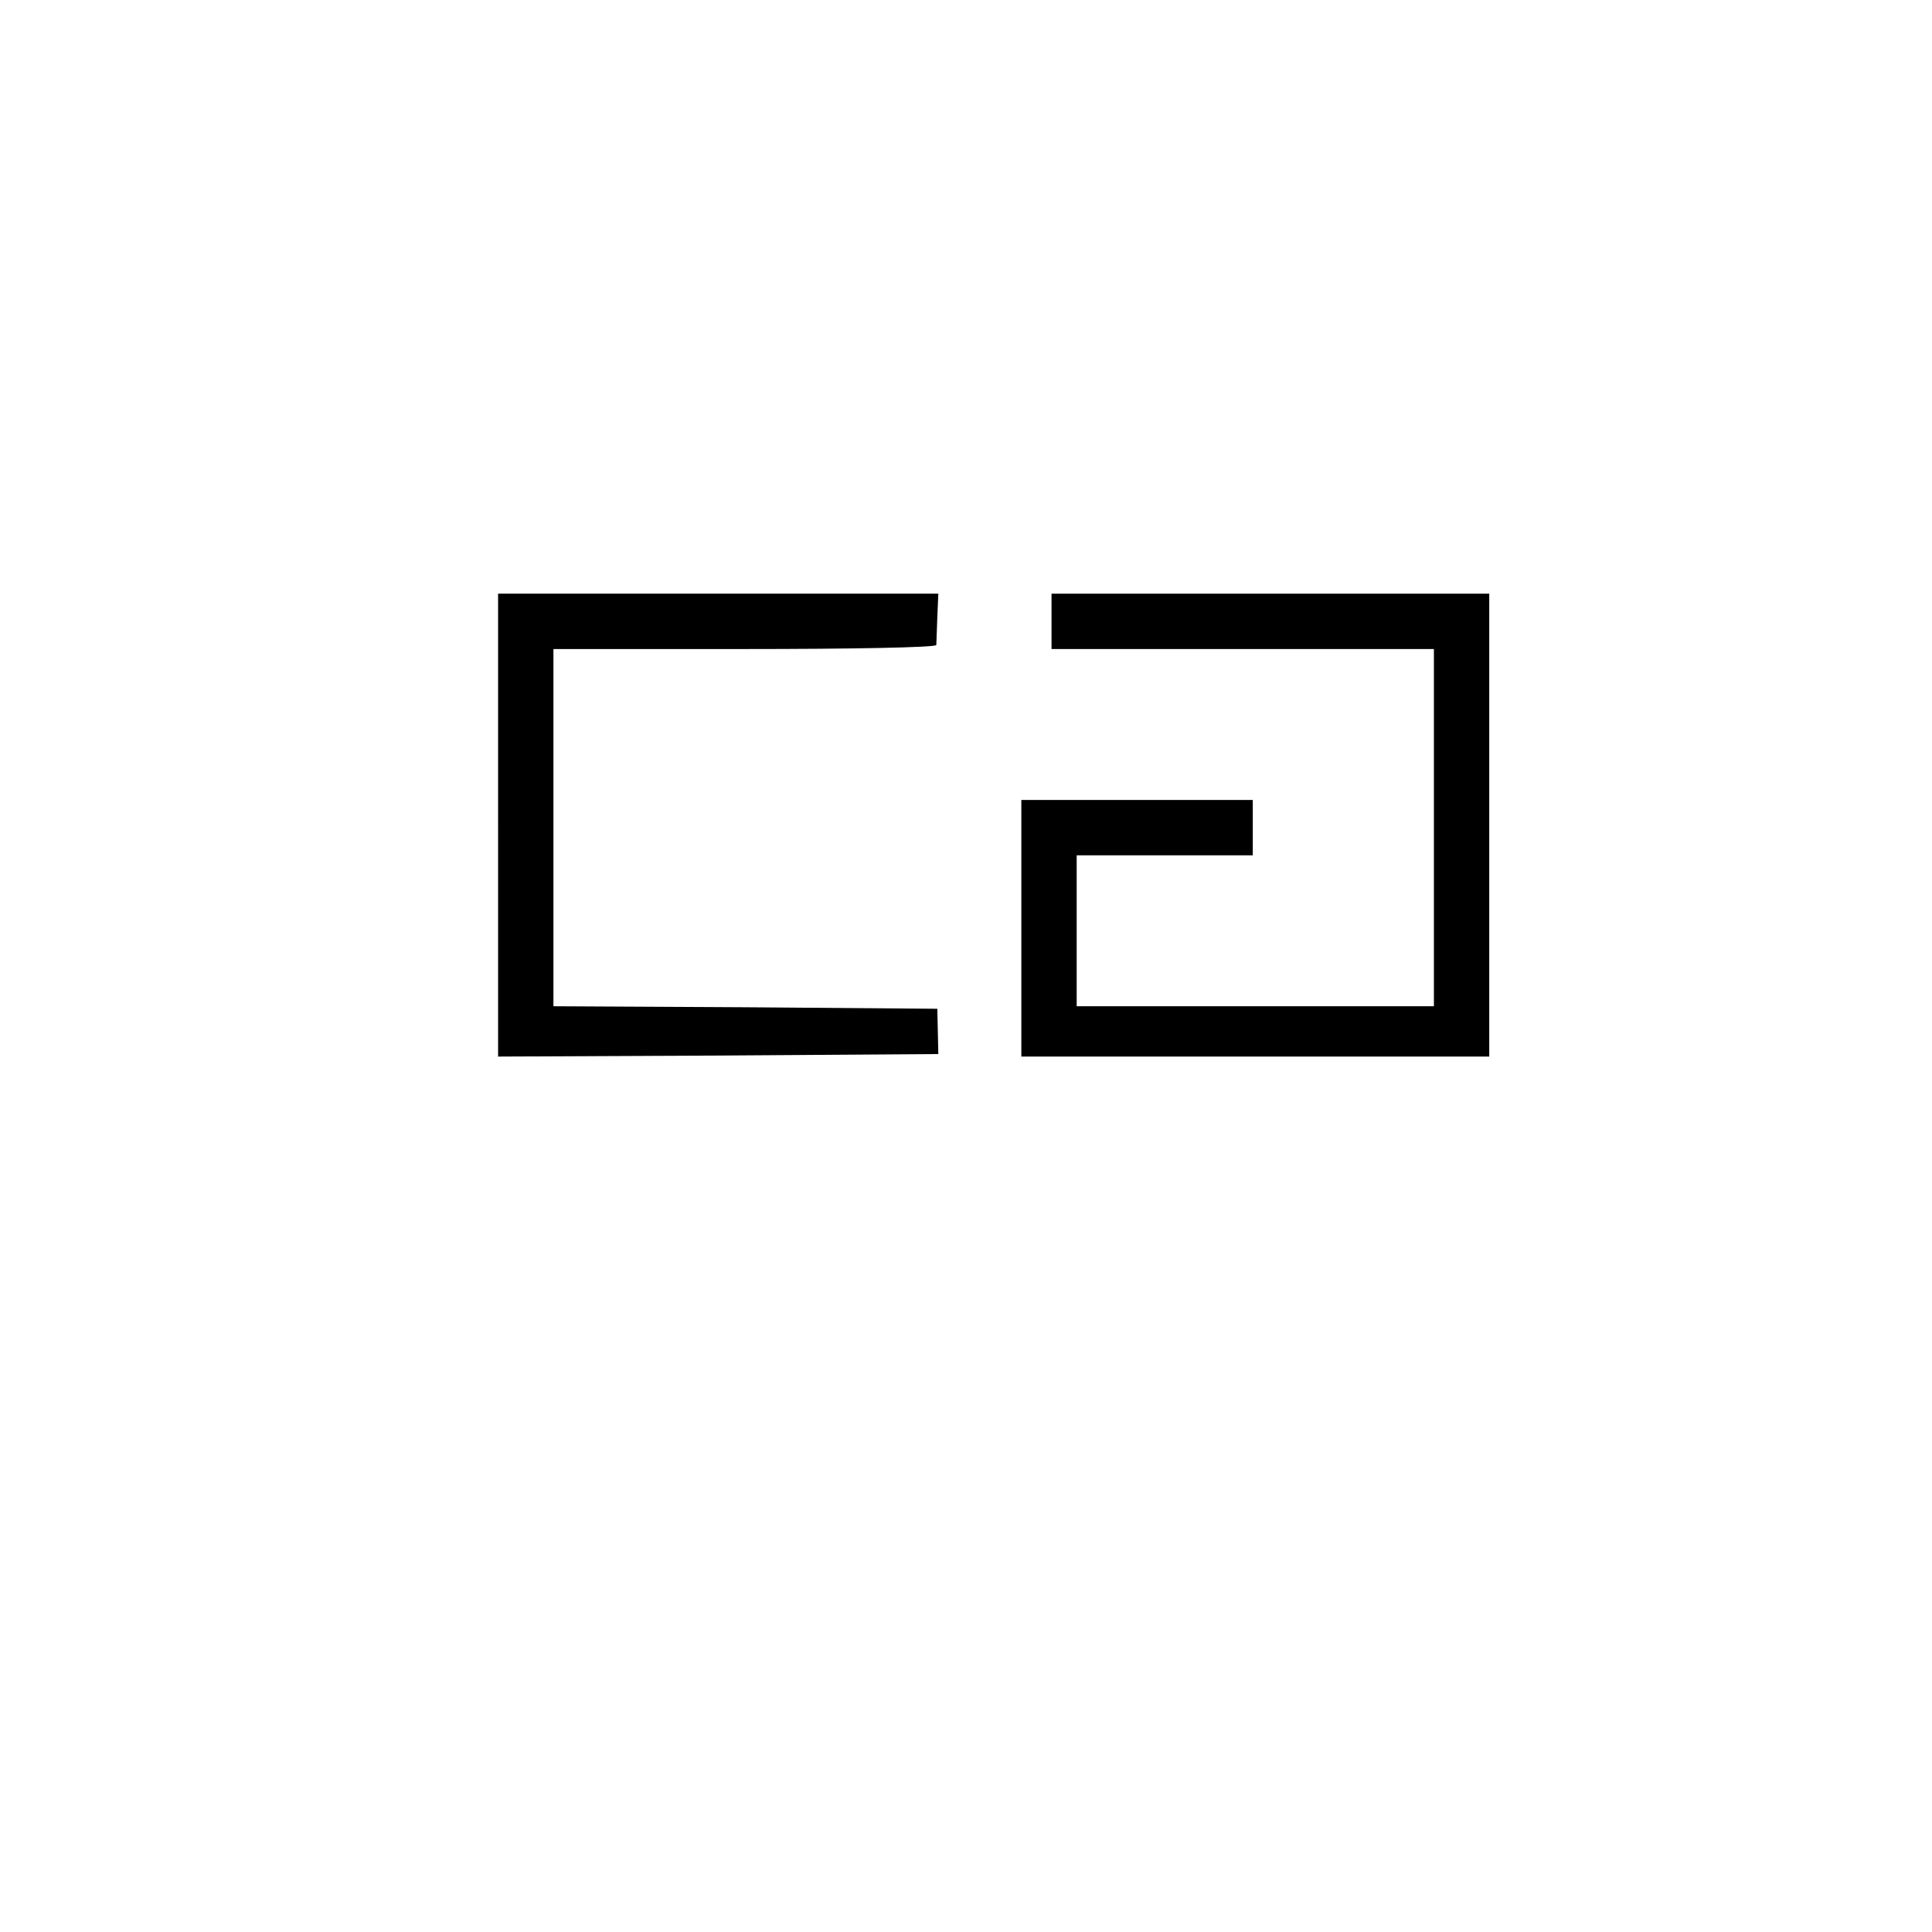
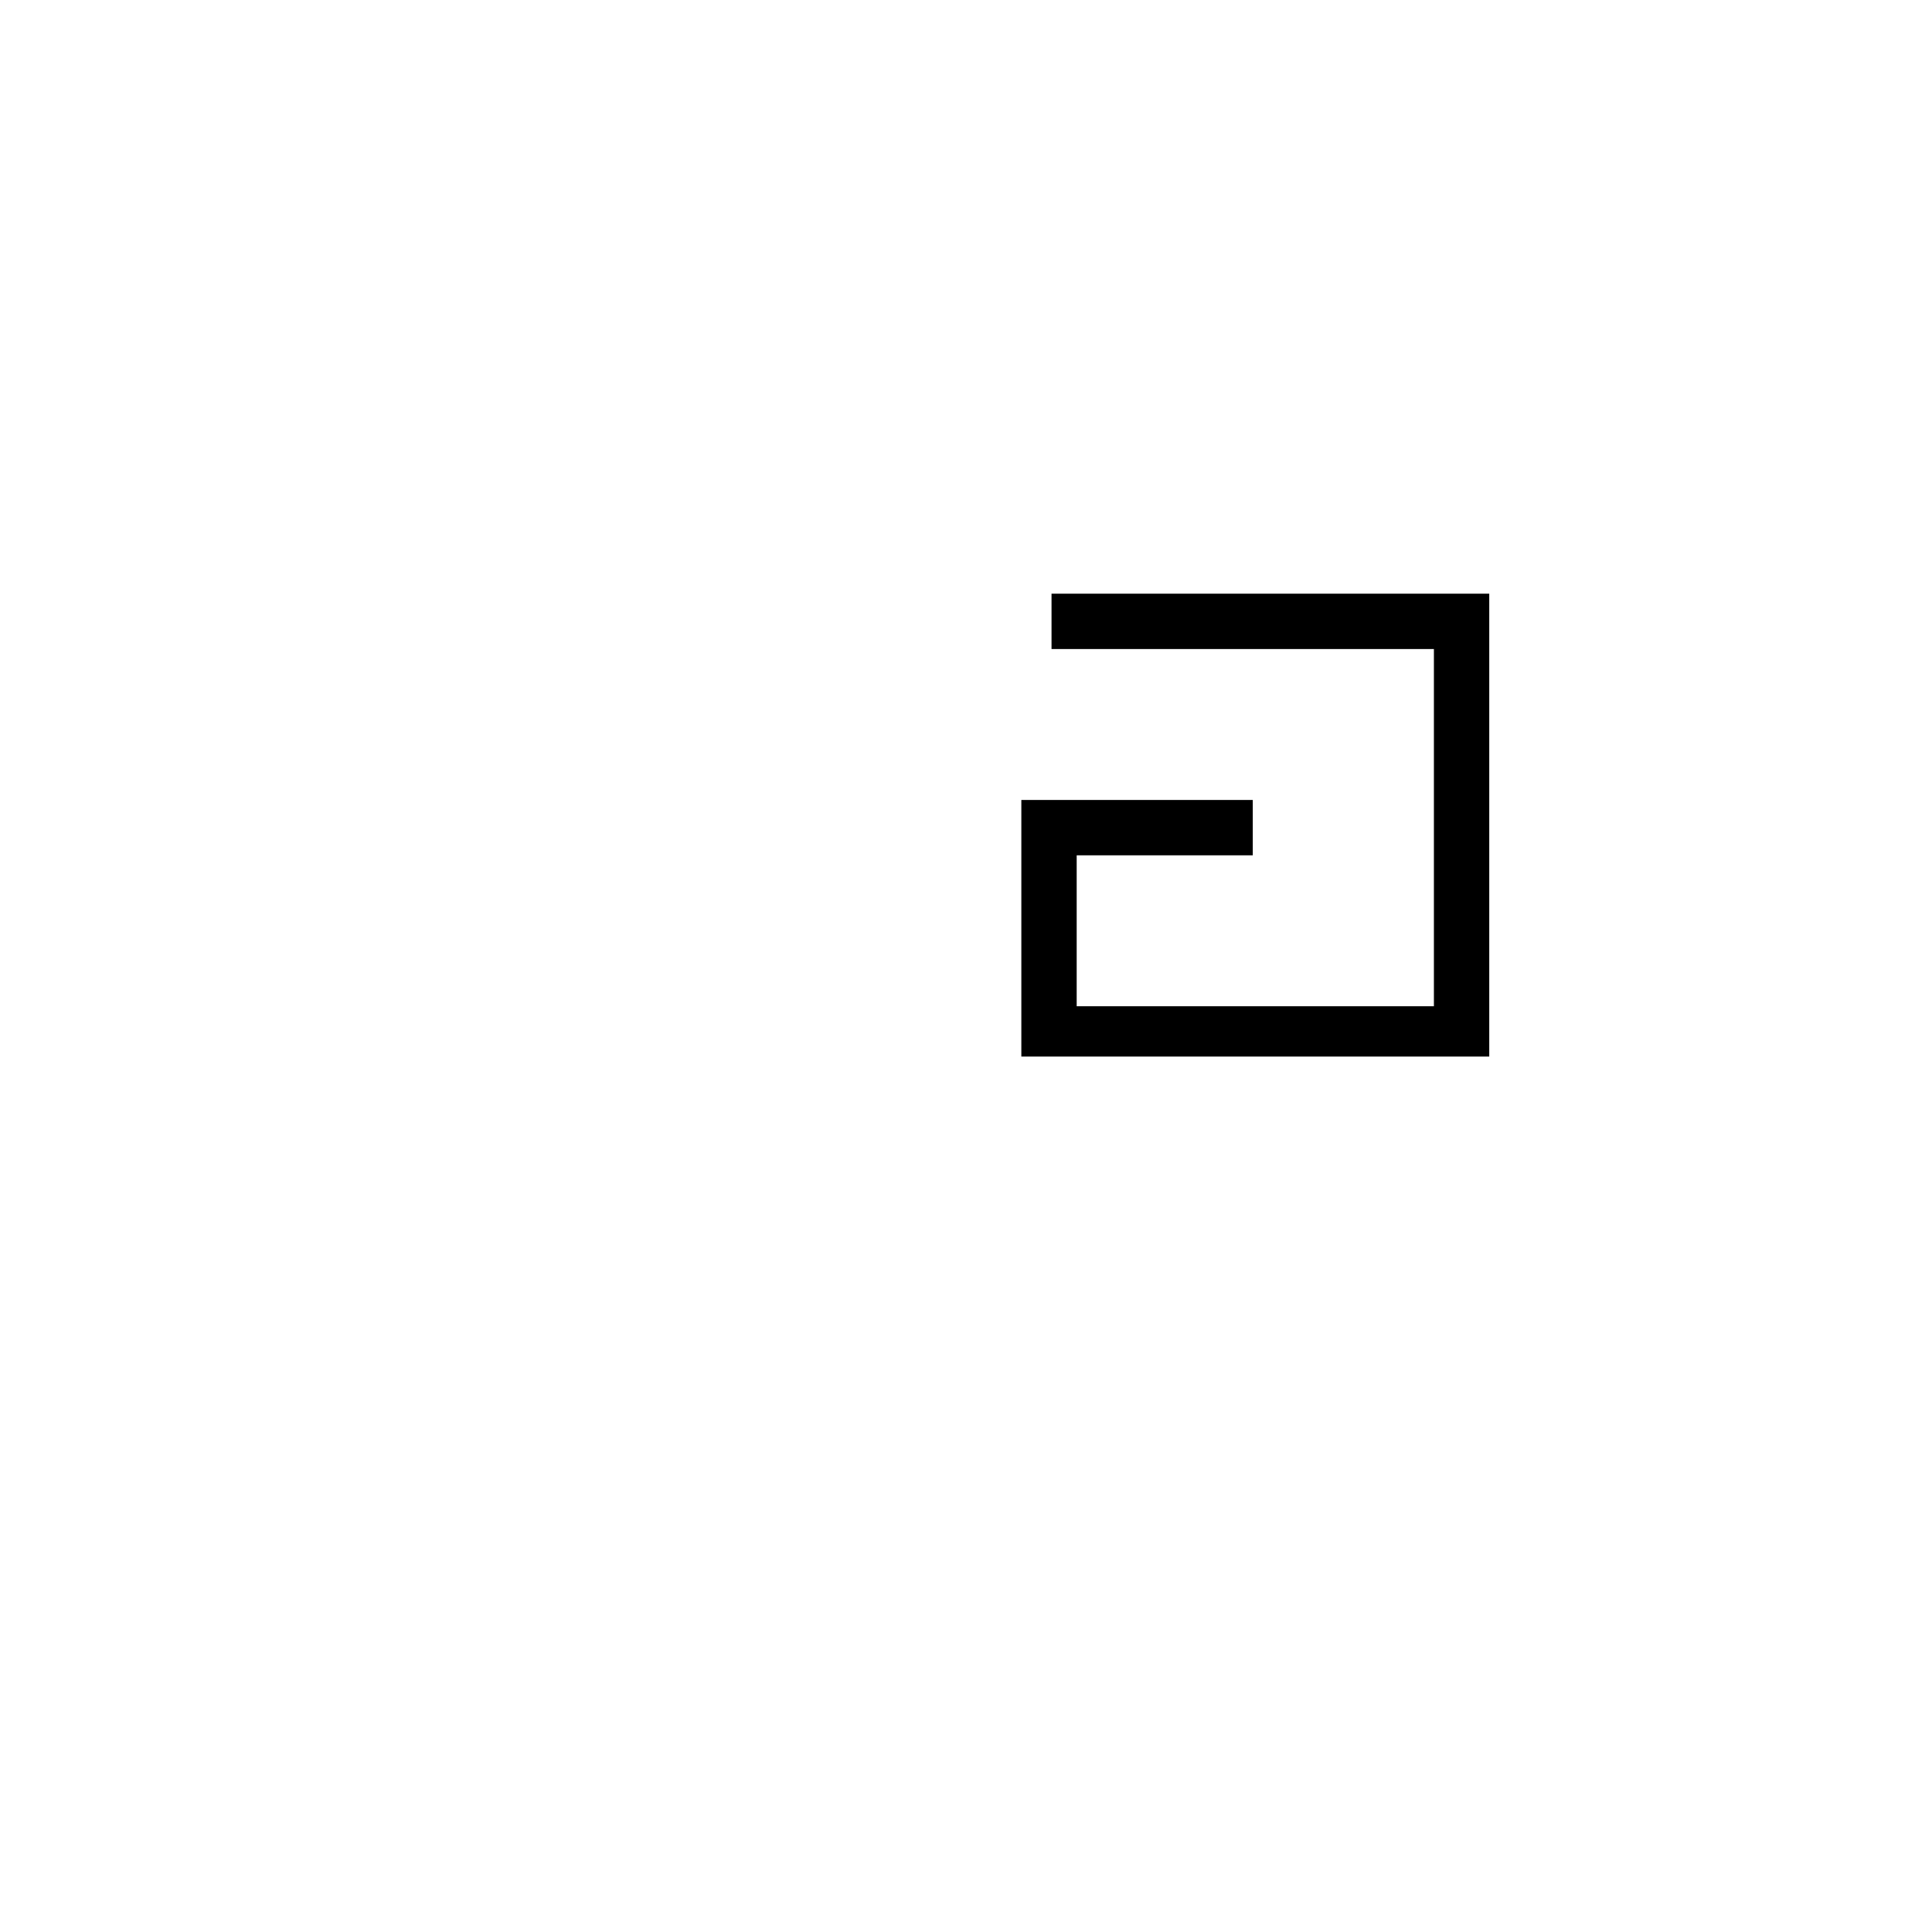
<svg xmlns="http://www.w3.org/2000/svg" width="384pt" height="384pt" viewBox="0 0 384 384" preserveAspectRatio="xMidYMid meet">
  <g transform="translate(0,384) scale(0.1,-0.1)" fill="#000000" stroke="none">
-     <path d="M990 2200 l0 -460 437 2 438 3 -1 45 -1 45 -381 3 -382 2 0 355 0 355 380 0 c209 0 380 3 381 8 0 4 1 28 2 55 l2 47 -437 0 -438 0 0 -460z" />
    <path d="M2090 2605 l0 -55 380 0 380 0 0 -355 0 -355 -355 0 -355 0 0 150 0 150 175 0 175 0 0 55 0 55 -230 0 -230 0 0 -255 0 -255 465 0 465 0 0 460 0 460 -435 0 -435 0 0 -55z" />
  </g>
</svg>